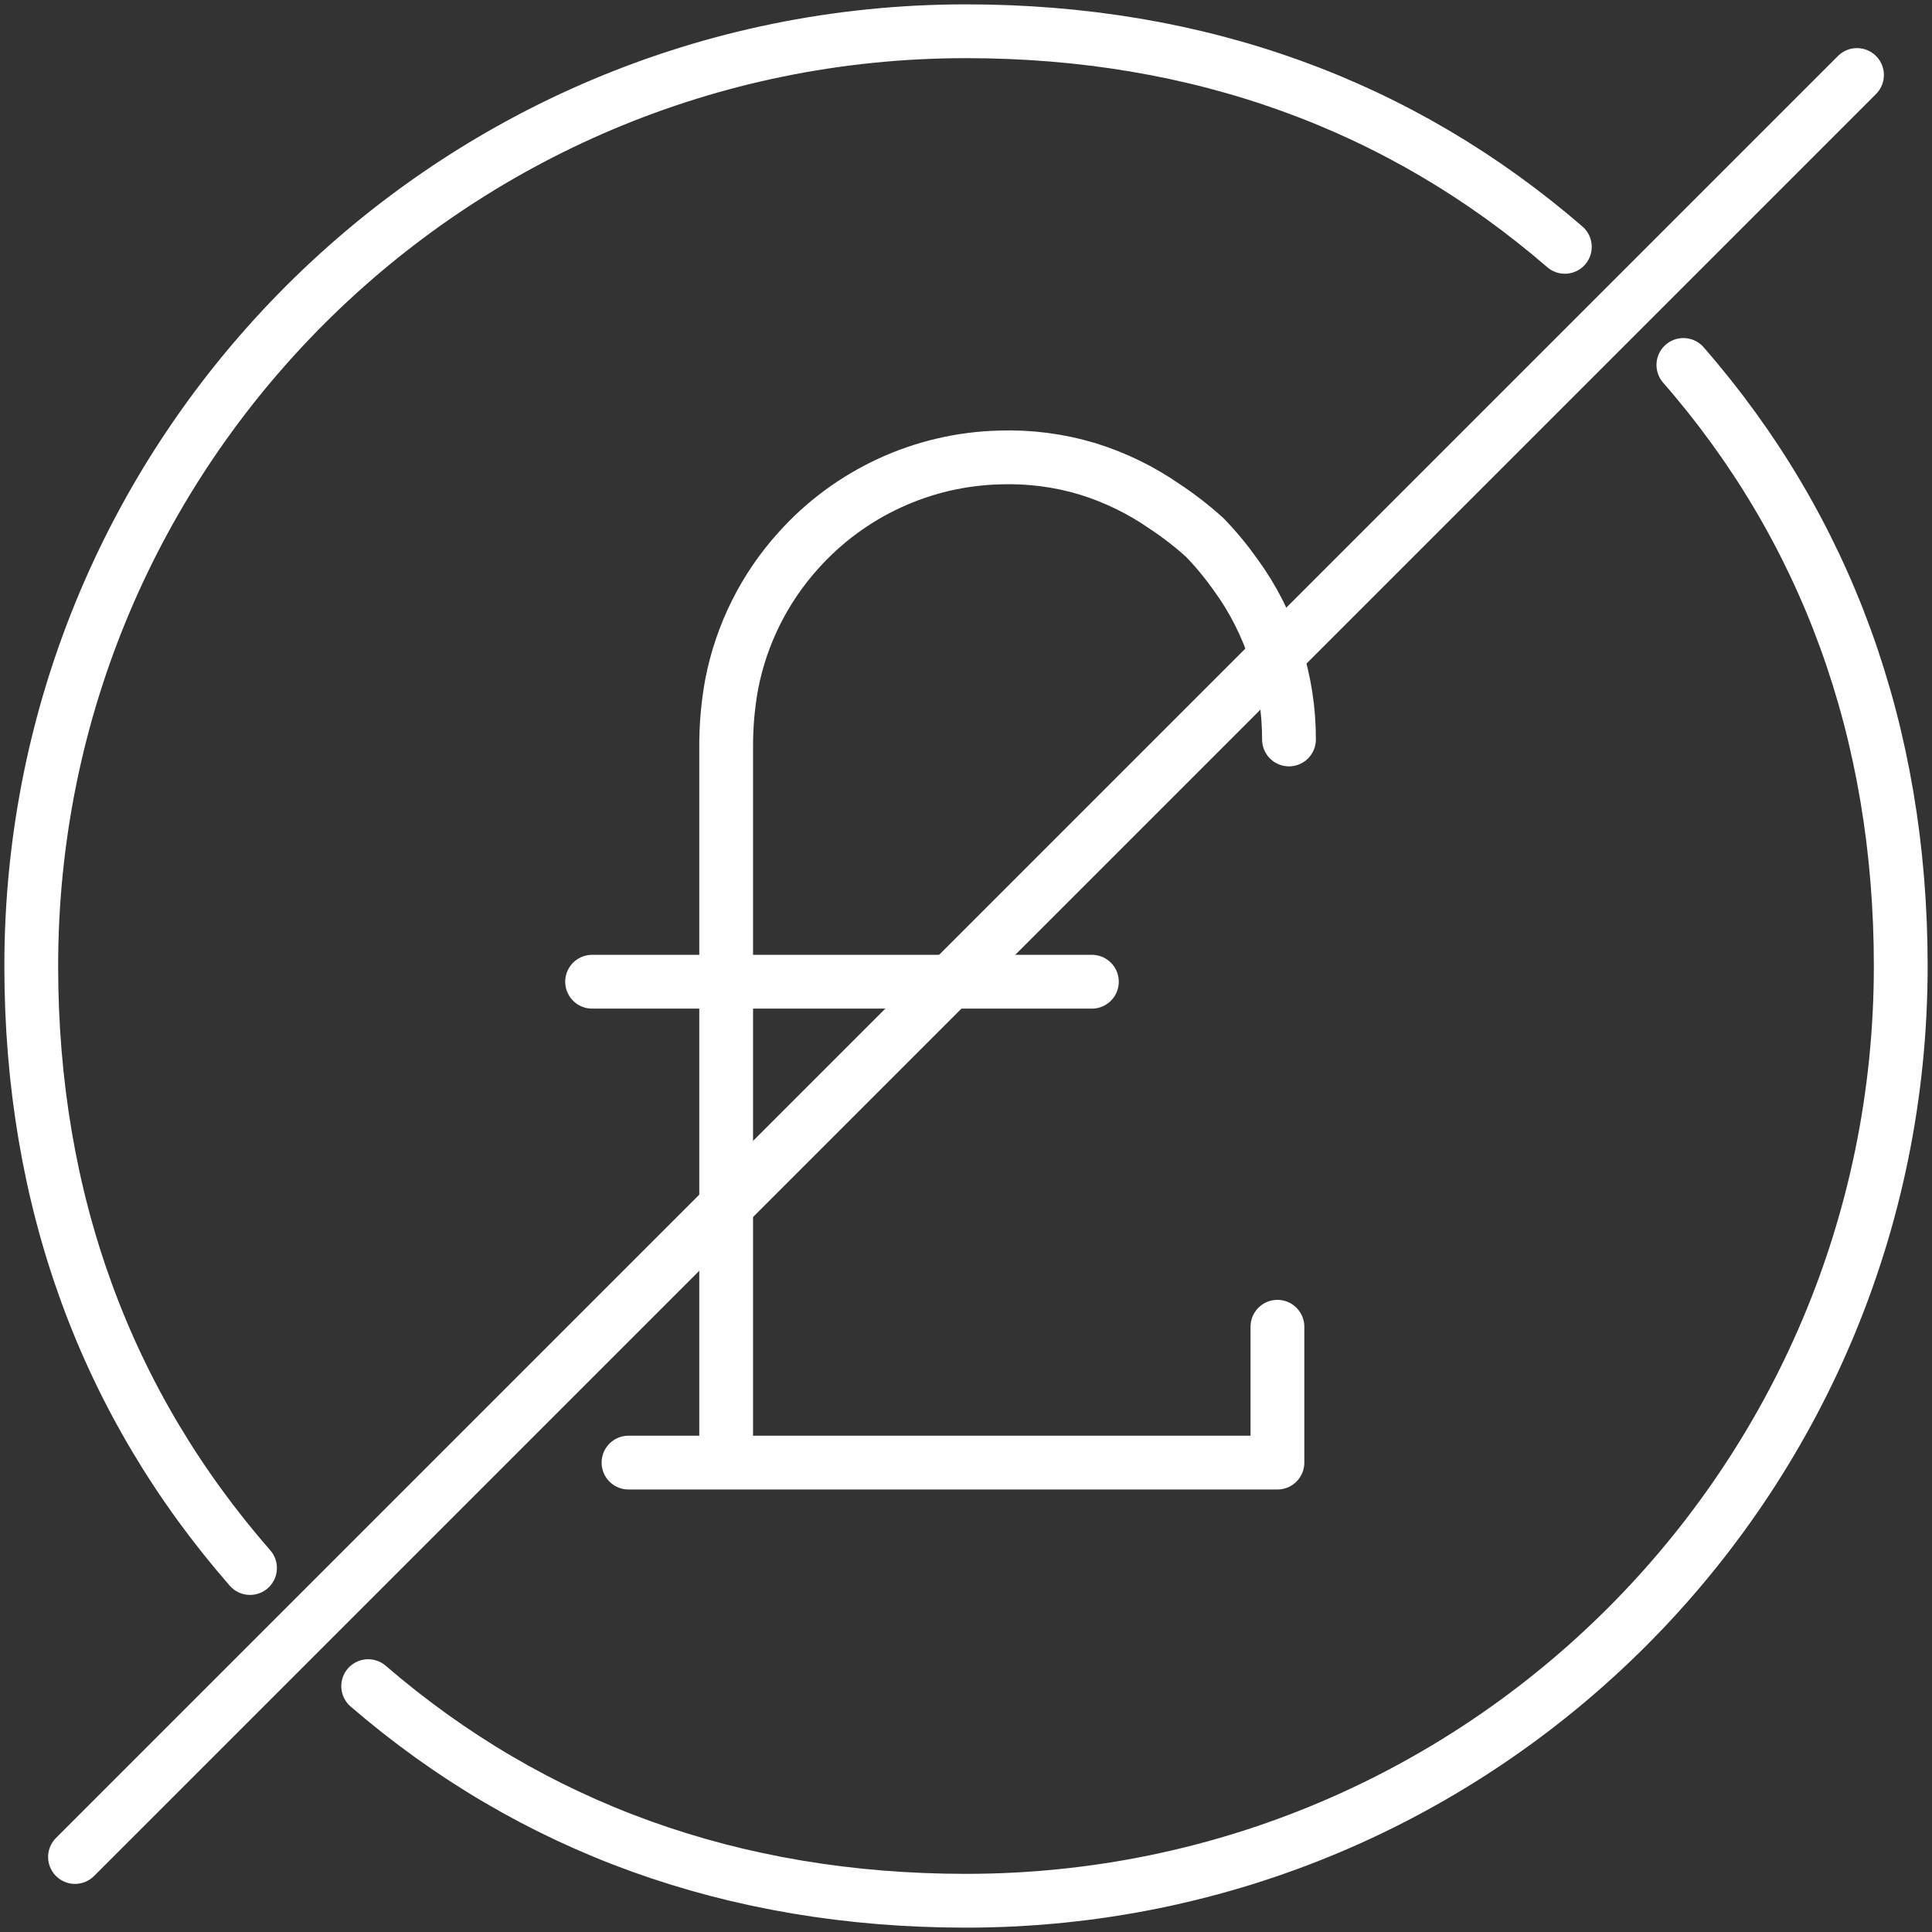
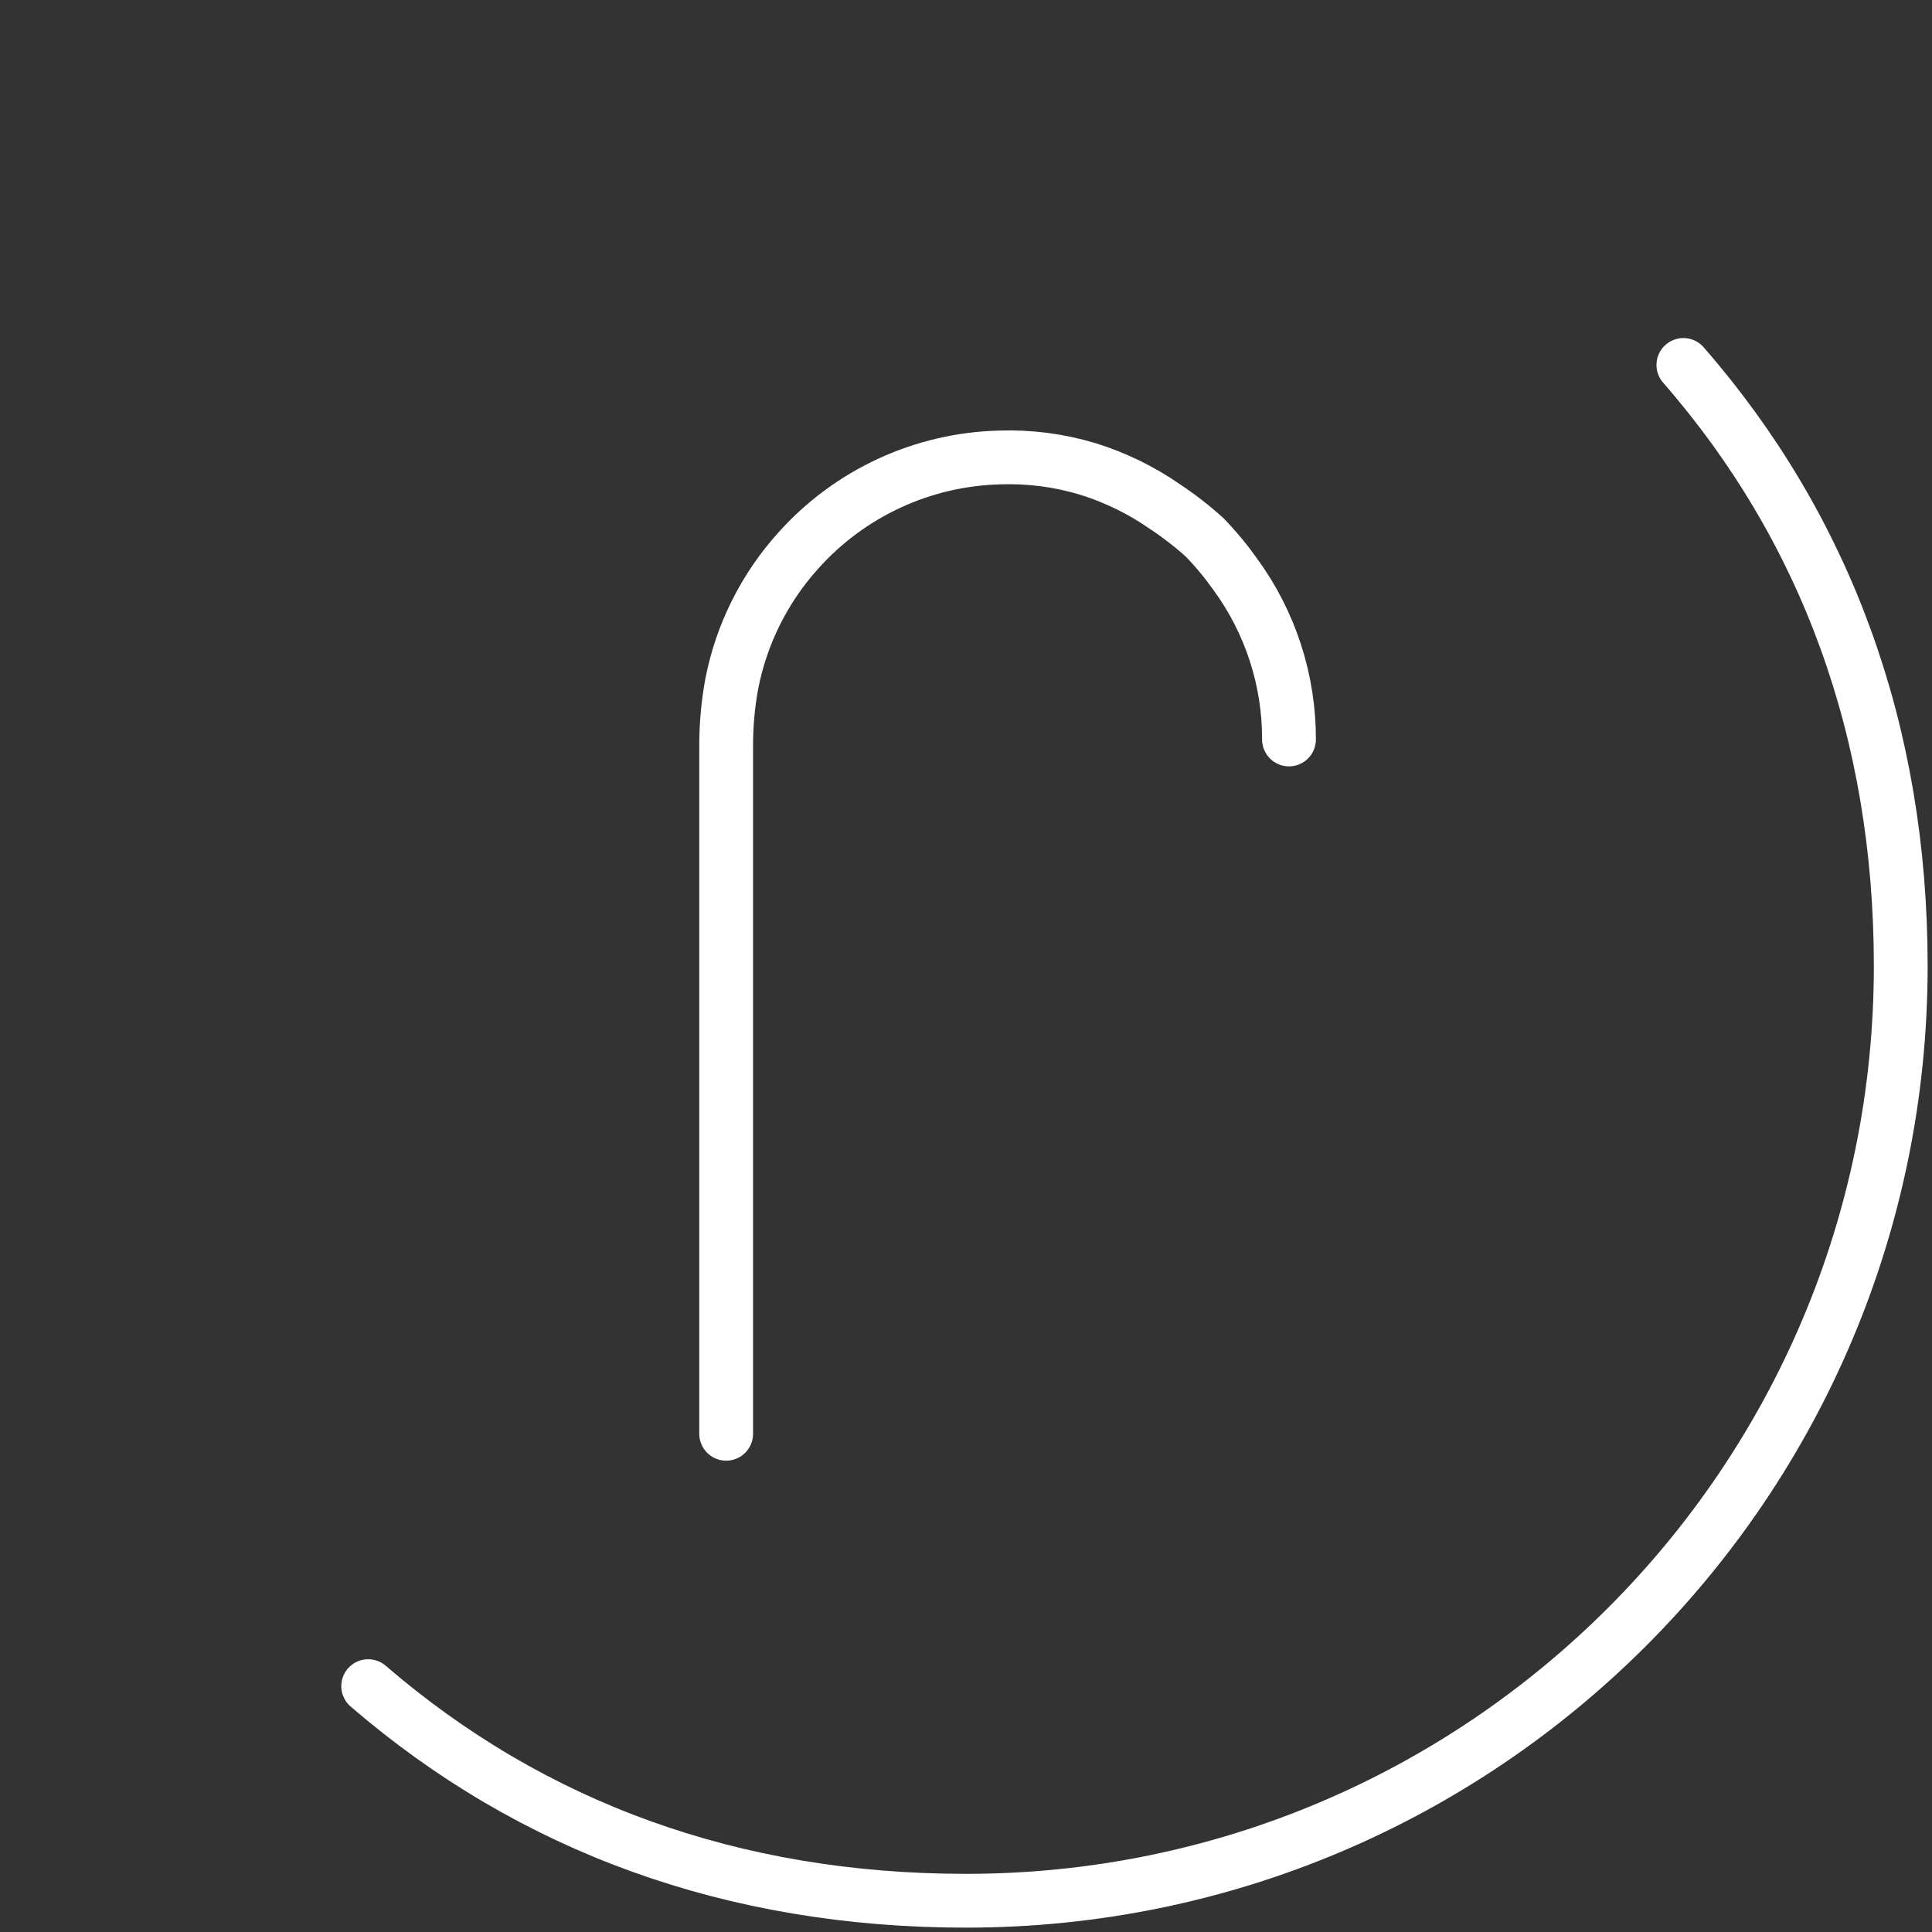
<svg xmlns="http://www.w3.org/2000/svg" width="51px" height="51px" viewBox="0 0 51 51" version="1.1">
  <rect x="0" y="0" width="51" height="51" fill="#333333" stroke="none" />
  <title>Icon / Selling / No sale no fee</title>
  <desc>Created with Sketch.</desc>
  <defs />
  <g id="Page-1" stroke="none" stroke-width="1" fill="none" fill-rule="evenodd">
    <g id="Desktop-/-Selling" transform="translate(-1142, -1110)">
      <g id="Discover-the-difference" transform="translate(1055, 725)">
        <g id="Icon-/-Selling-/-No-sale-no-fee" transform="translate(81, 379)">
          <g id="SB-icons_selling-no-sale-no-fee">
            <path d="M40.026,25.52 C40.03,23.956 39.536,22.432 38.614,21.168 C38.368,20.821 38.096,20.492 37.8,20.186 C37.471,19.889 37.12,19.617 36.75,19.372 C36.123,18.936 35.432,18.6 34.703,18.375 C33.952,18.15 33.17,18.049 32.387,18.076 C30.353,18.128 28.431,19.017 27.074,20.533 C26.179,21.525 25.57,22.743 25.316,24.055 C25.214,24.611 25.165,25.176 25.169,25.741 L25.169,43.848" id="Shape" stroke="#FFFFFF" stroke-width="1.42" stroke-linecap="round" stroke-linejoin="round" />
-             <polyline id="Shape" stroke="#FFFFFF" stroke-width="1.42" stroke-linecap="round" stroke-linejoin="round" points="22.591 44.609 39.721 44.609 39.721 41.023" />
-             <path d="M21.63,31.915 L34.823,31.915" id="Shape" stroke="#FFFFFF" stroke-width="1.42" stroke-linecap="round" stroke-linejoin="round" />
-             <path d="M7.98,55.02 L55.02,7.98" id="Shape" stroke="#FFFFFF" stroke-width="1.42" stroke-linecap="round" stroke-linejoin="round" />
-             <path d="M47.308,12.516 C42.982,8.778 37.663,6.825 31.5,6.825 C17.872,6.825 6.825,17.872 6.825,31.5 C6.825,37.706 8.809,43.05 12.6,47.392" id="Shape" stroke="#FFFFFF" stroke-width="1.42" stroke-linecap="round" stroke-linejoin="round" />
            <path d="M15.719,50.51 C20.039,54.233 25.347,56.175 31.5,56.175 C45.128,56.175 56.175,45.128 56.175,31.5 C56.175,25.31 54.201,19.95 50.437,15.634" id="Shape" stroke="#FFFFFF" stroke-width="1.42" stroke-linecap="round" stroke-linejoin="round" />
            <rect id="Rectangle-path" x="0" y="0" width="63" height="63" />
          </g>
        </g>
      </g>
    </g>
  </g>
</svg>